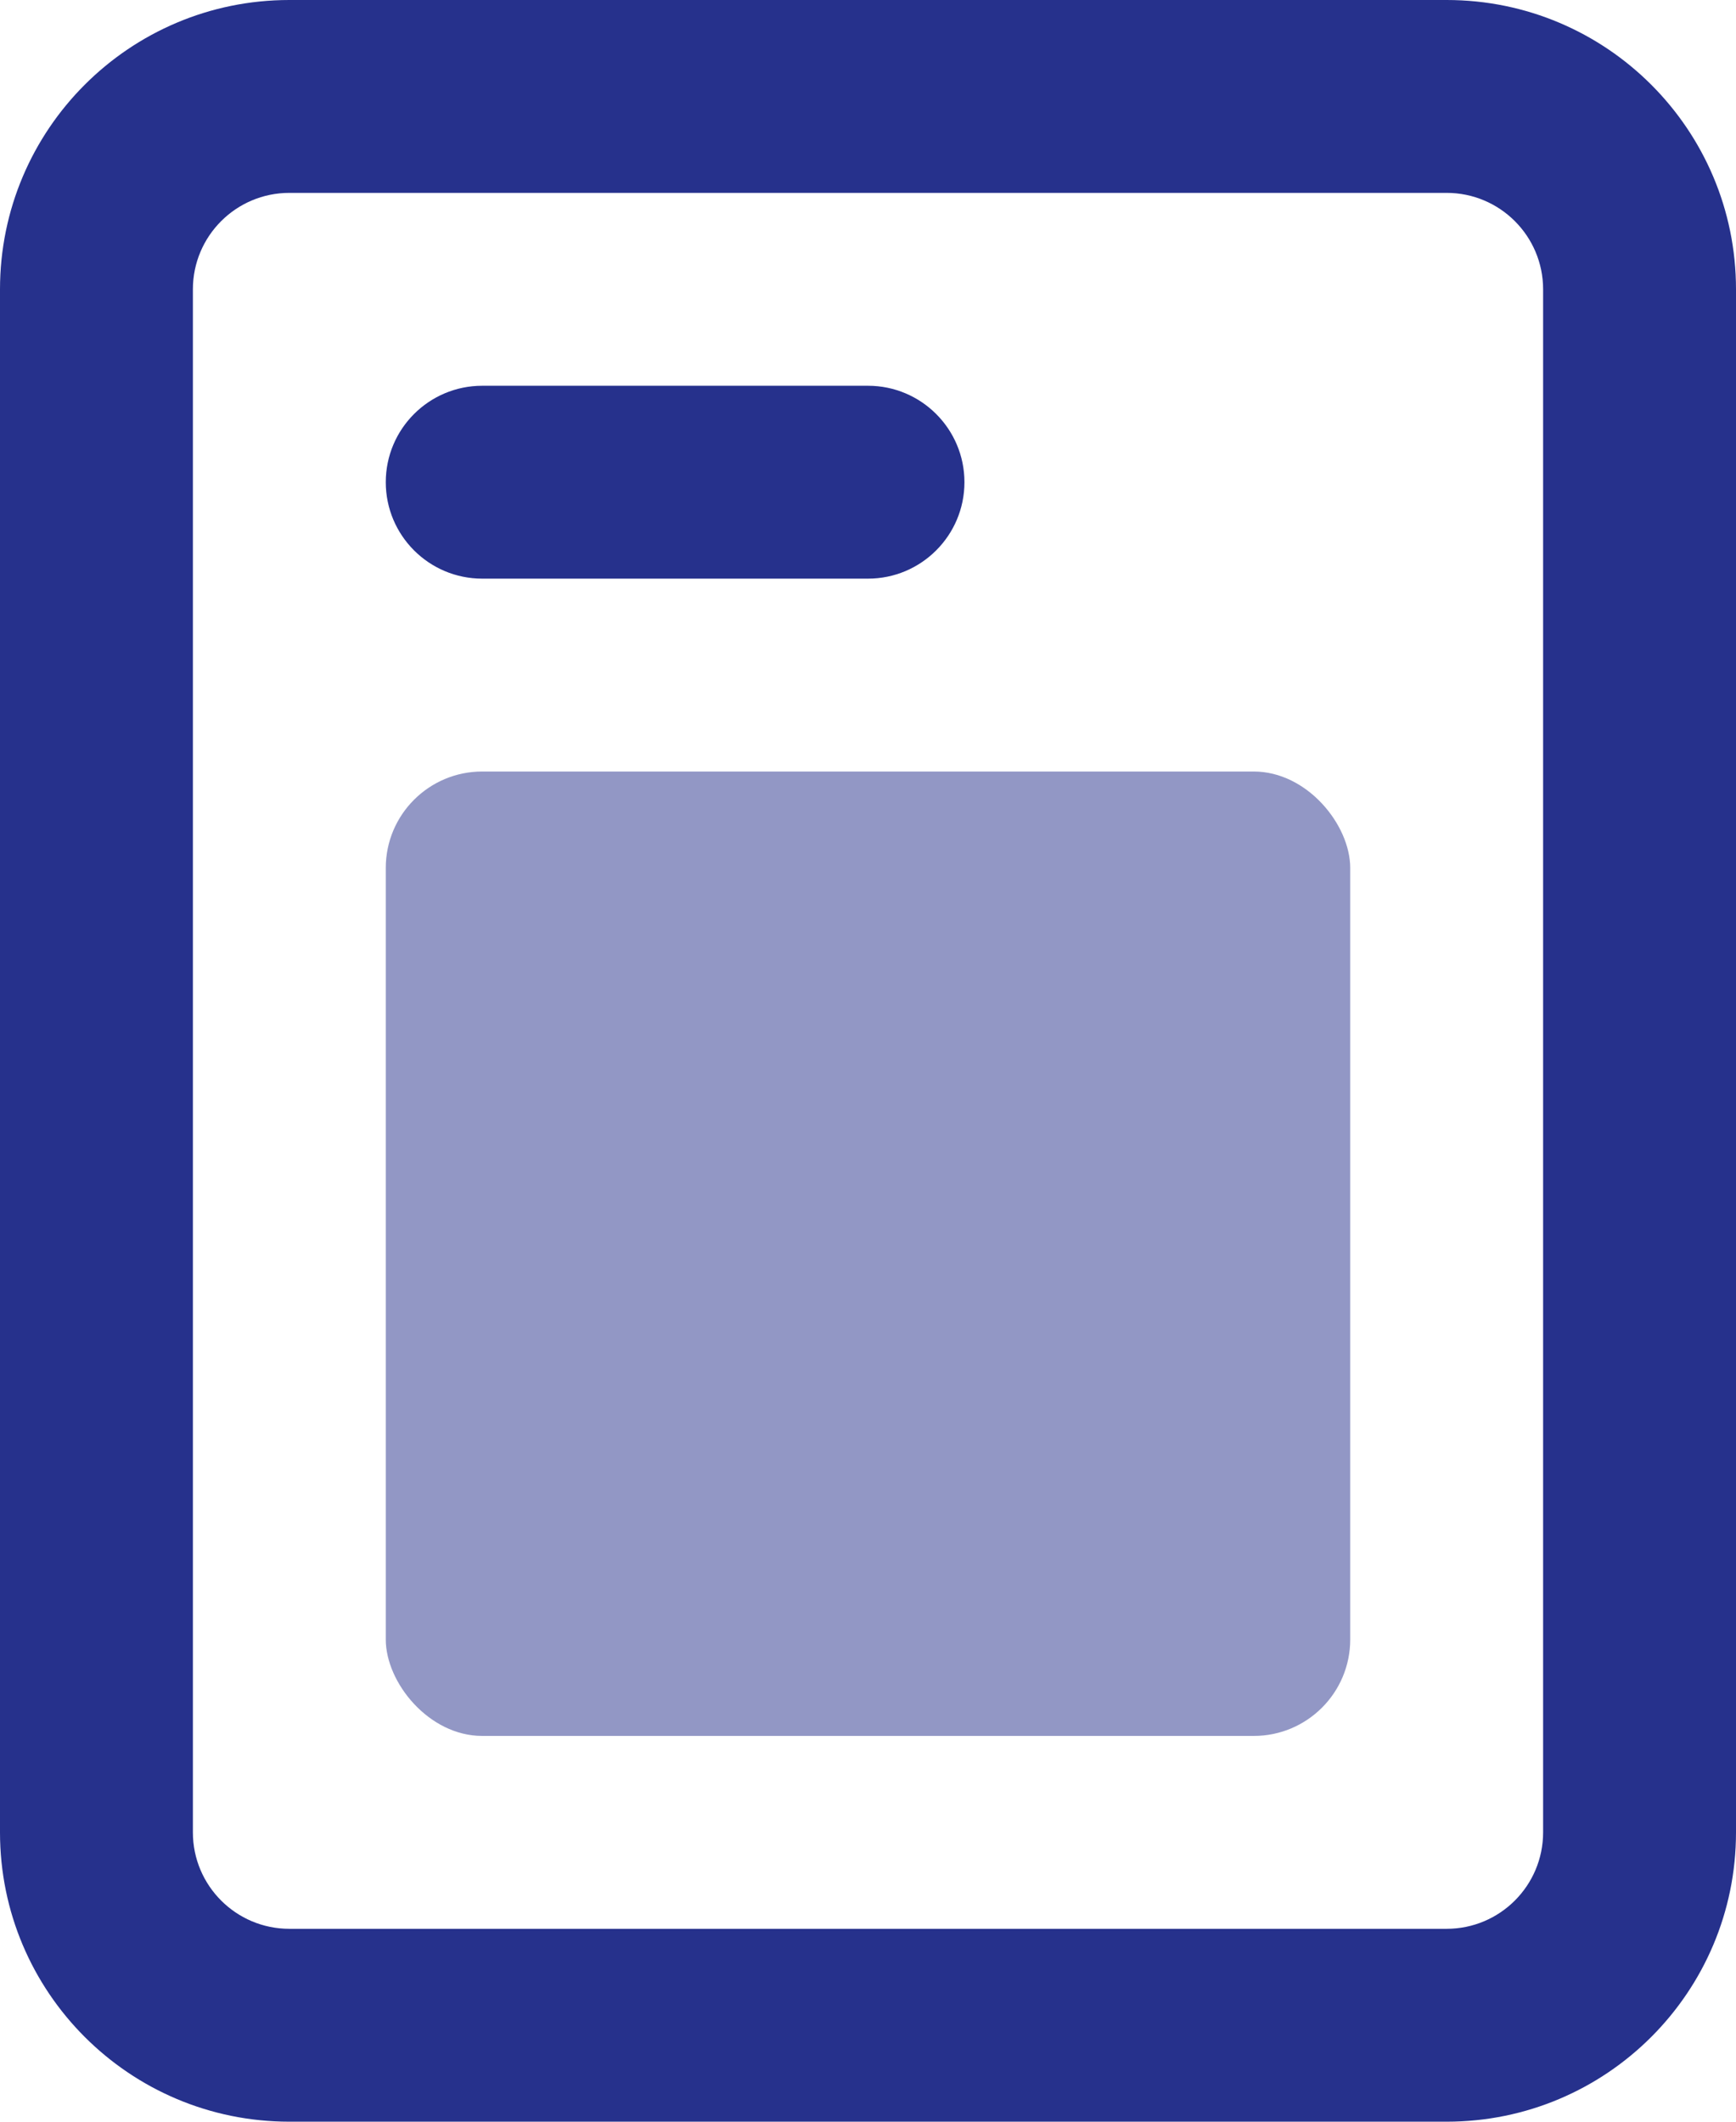
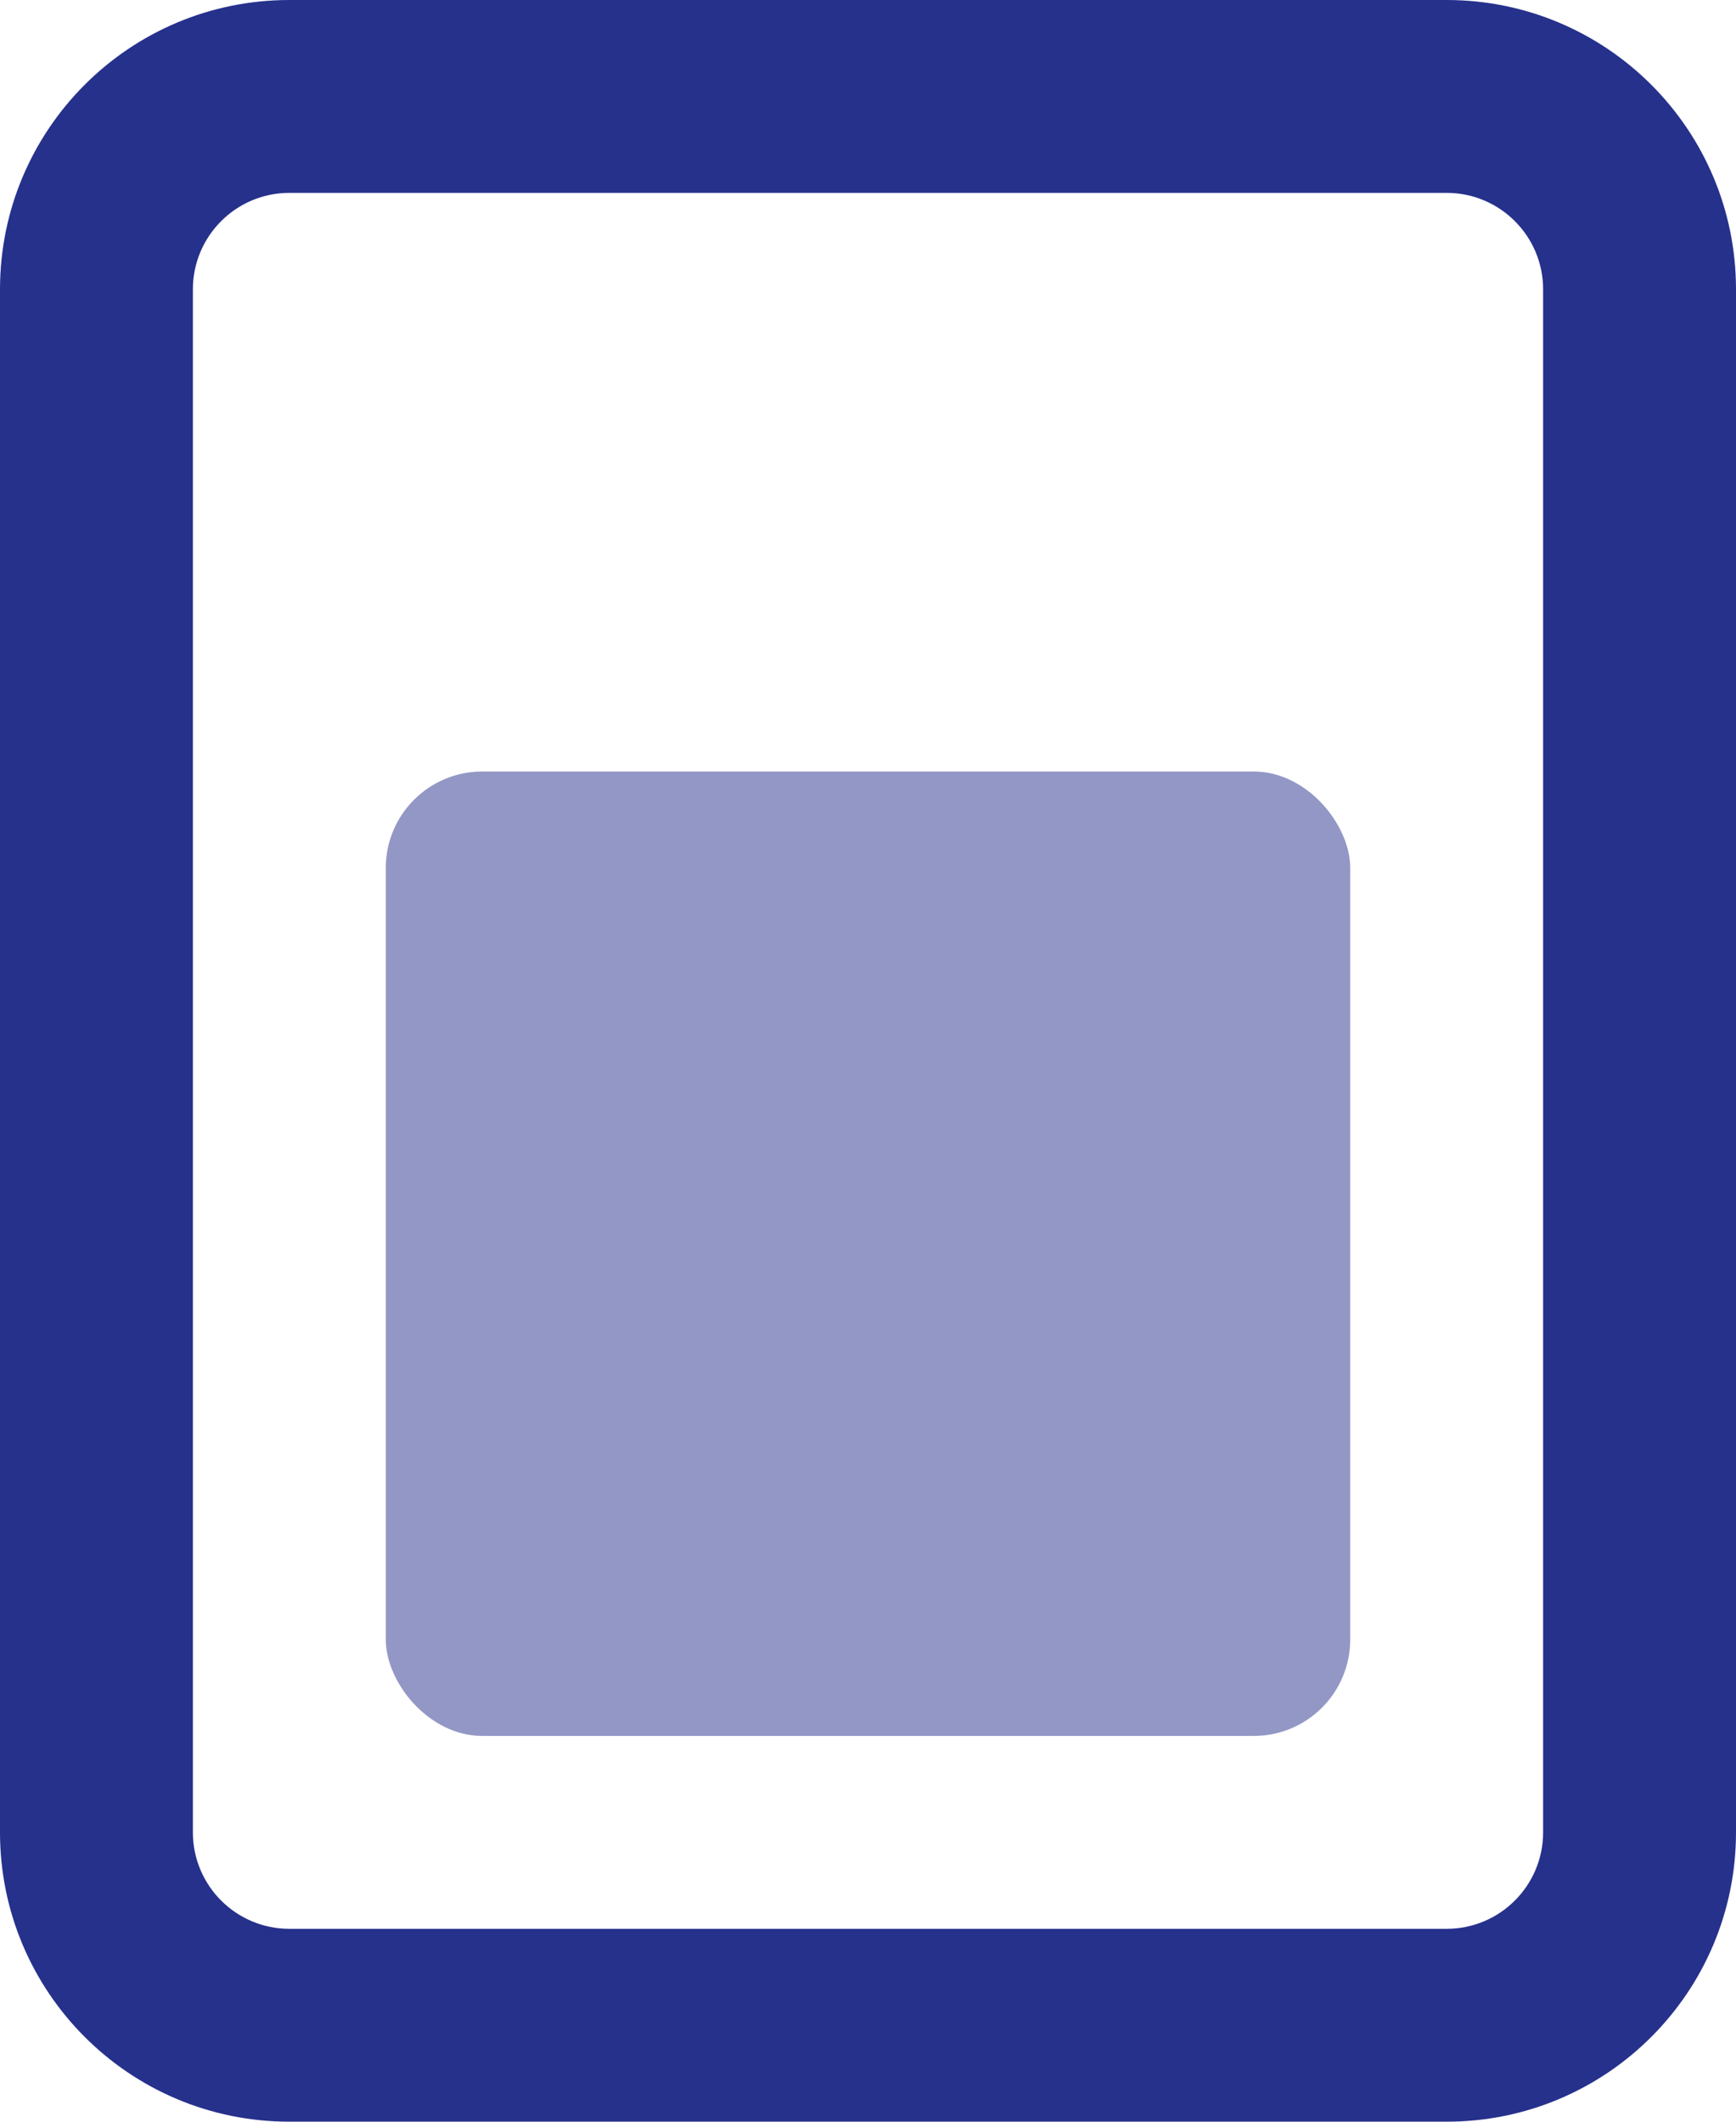
<svg xmlns="http://www.w3.org/2000/svg" width="18px" height="22px" viewBox="0 0 18 22" version="1.1">
  <title>E4C10D7F-113B-4AEF-9A1B-12284201ED58</title>
  <g id="Desktop" stroke="none" stroke-width="1" fill="none" fill-rule="evenodd">
    <g id="Home" transform="translate(-1055, -801)">
      <g id="Nav" transform="translate(92, 768)">
        <g id="actus" transform="translate(963, 33)">
          <rect id="Rectangle" fill="#26318c" fill-rule="nonzero" opacity="0.5" x="4" y="8" width="10" height="10" rx="1" />
          <path d="M15,2 L3,2 C2.448,2 2,2.448 2,3 L2,19 C2,19.552 2.448,20 3,20 L15,20 C15.552,20 16,19.552 16,19 L16,3 C16,2.448 15.552,2 15,2 Z M3,0 C1.343,0 0,1.343 0,3 L0,19 C0,20.657 1.343,22 3,22 L15,22 C16.657,22 18,20.657 18,19 L18,3 C18,1.343 16.657,0 15,0 L3,0 Z" id="Shape" fill="#26318c" />
-           <path d="M4,5 C4,4.448 4.448,4 5,4 L9,4 C9.552,4 10,4.448 10,5 C10,5.552 9.552,6 9,6 L5,6 C4.448,6 4,5.552 4,5 Z" id="Path" fill="#26318c" fill-rule="nonzero" />
        </g>
      </g>
    </g>
  </g>
</svg>